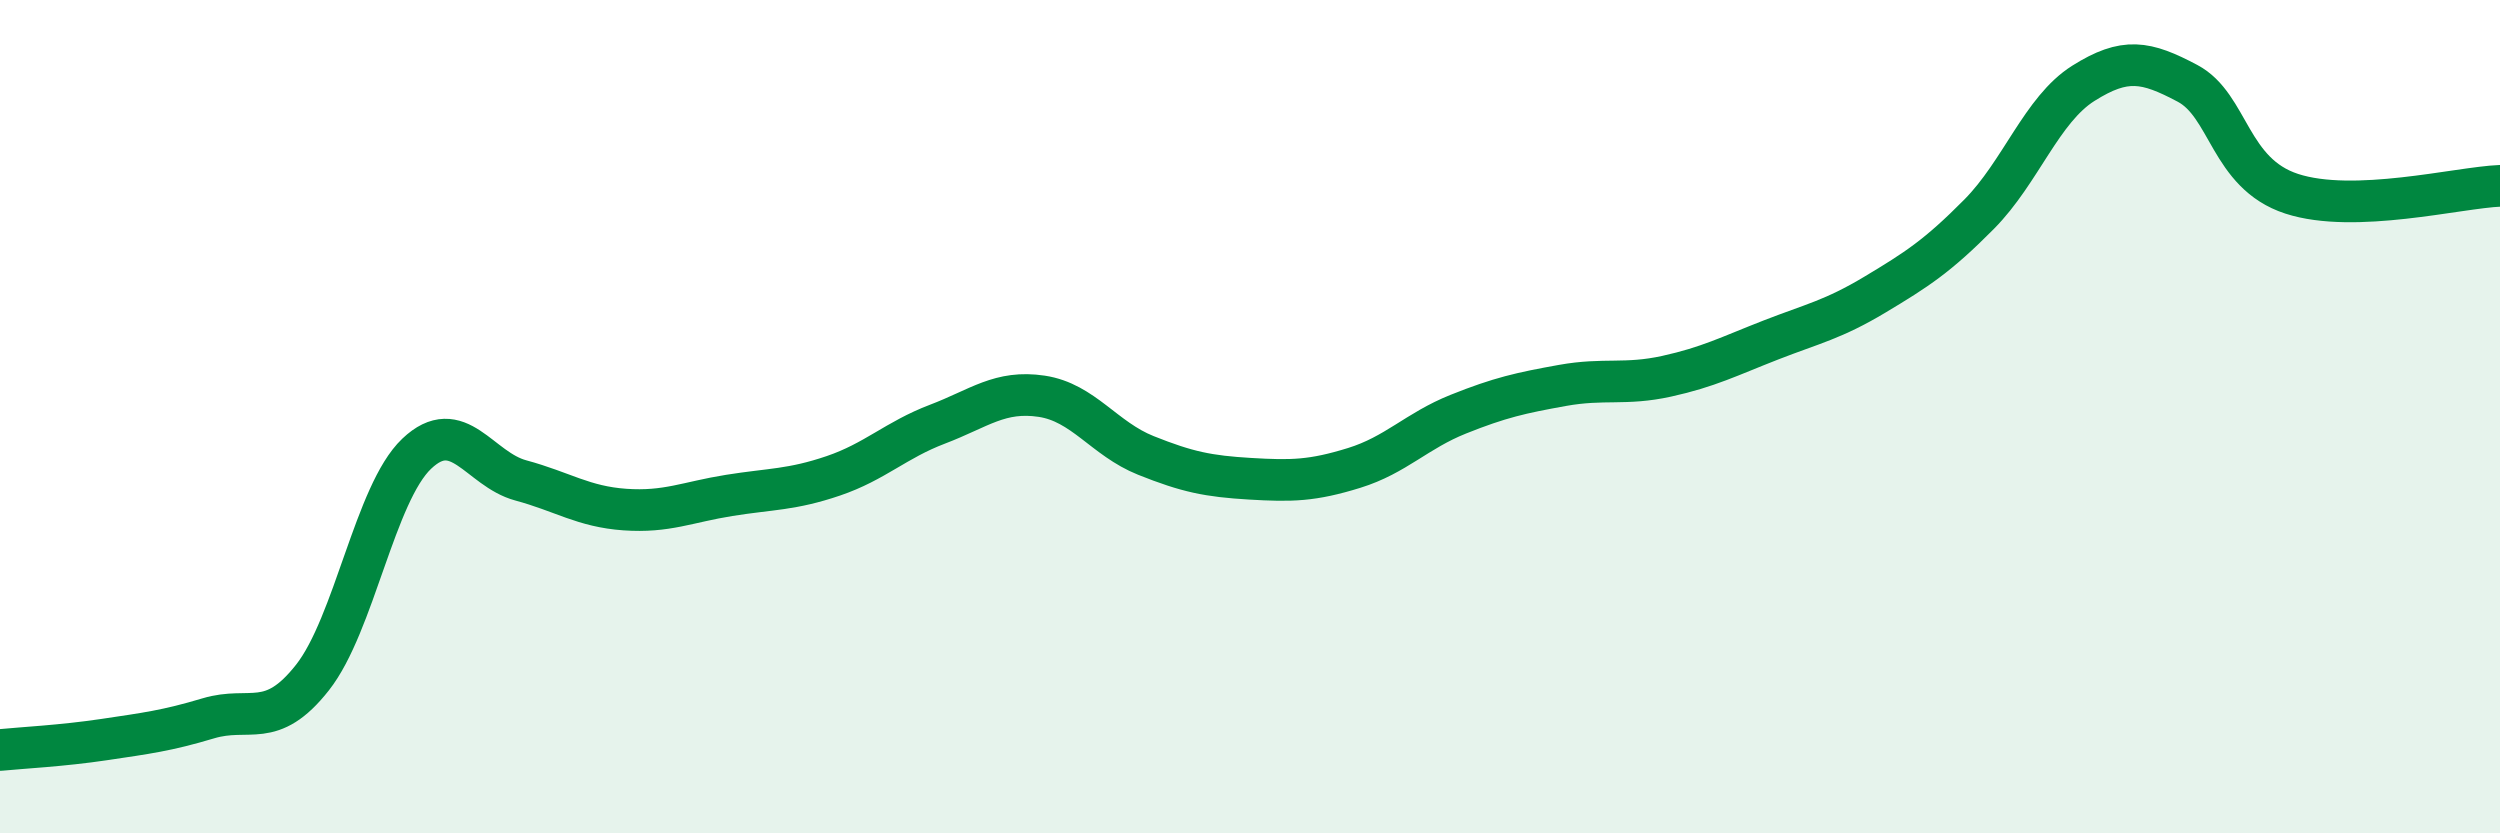
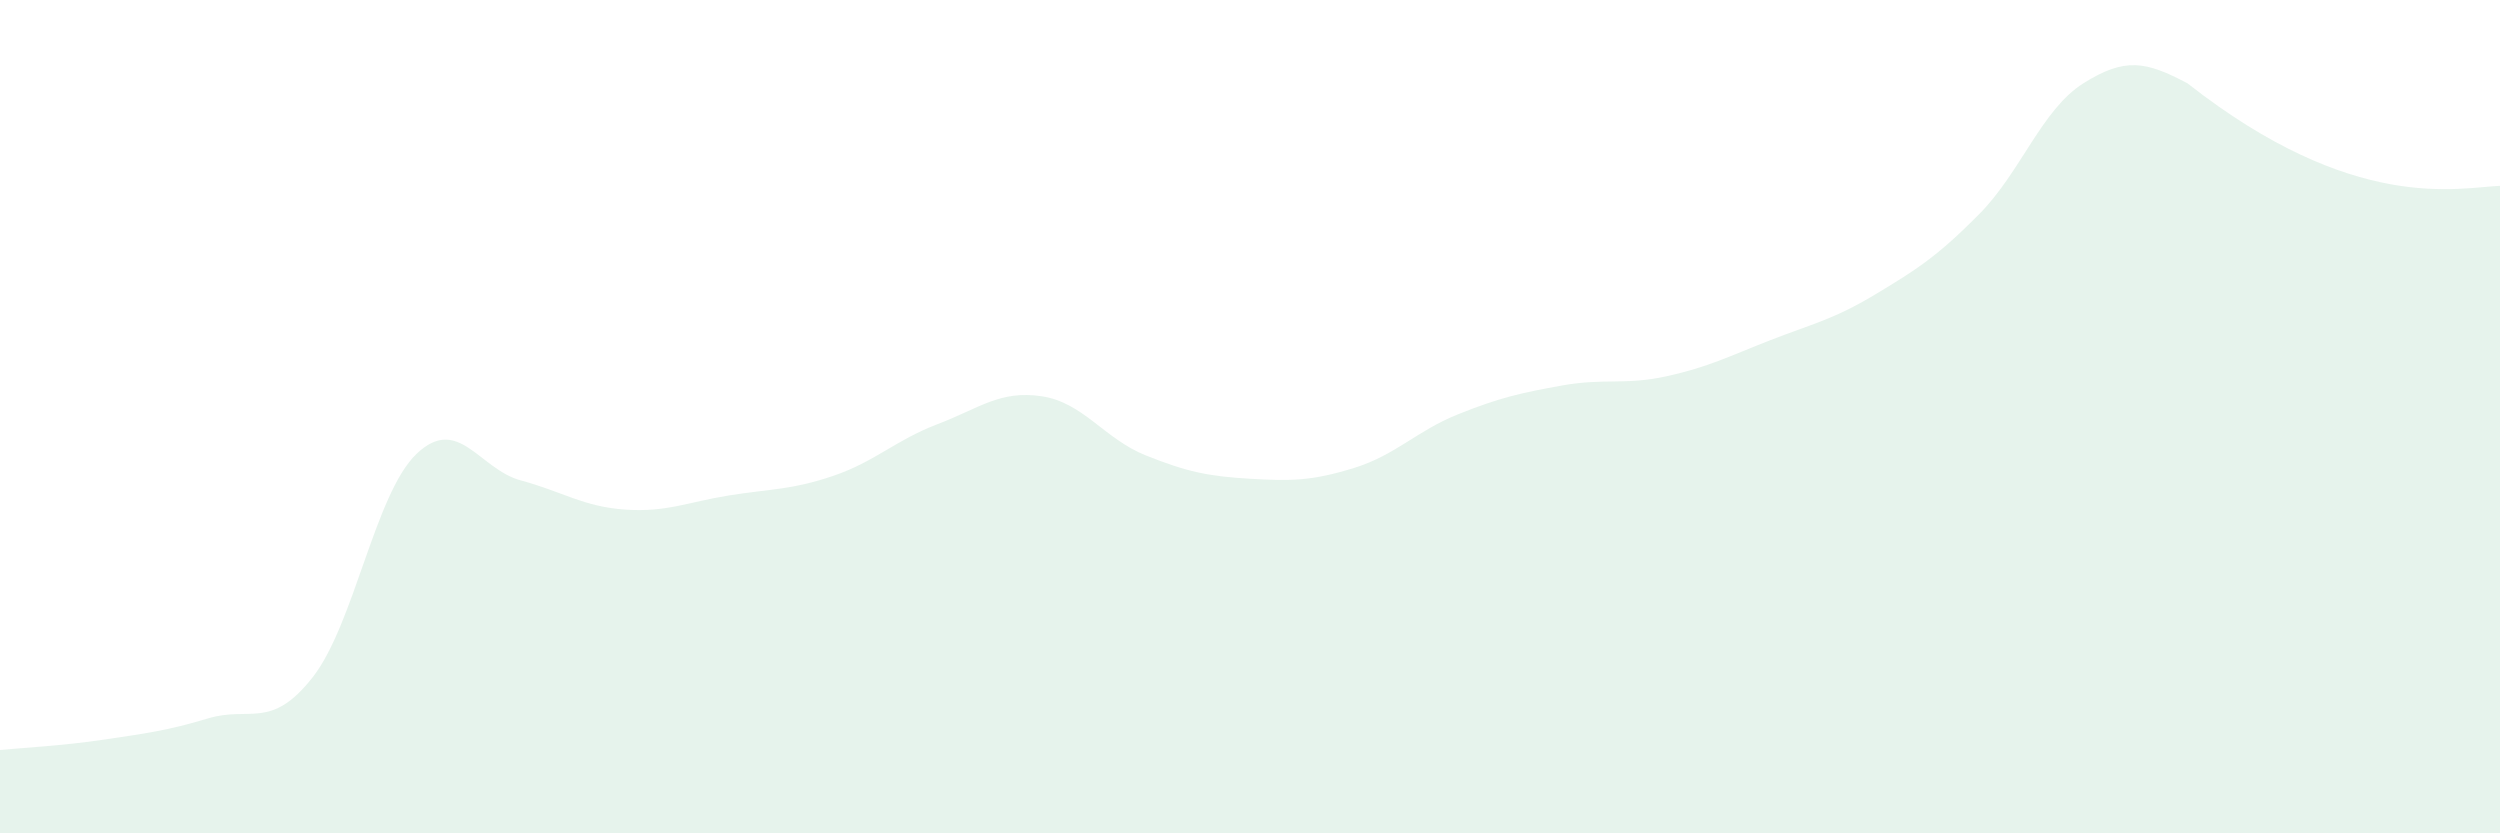
<svg xmlns="http://www.w3.org/2000/svg" width="60" height="20" viewBox="0 0 60 20">
-   <path d="M 0,18 C 0.5,17.95 1.5,17.9 2.5,17.75 C 3.5,17.6 4,17.54 5,17.24 C 6,16.94 6.5,17.53 7.5,16.26 C 8.5,14.99 9,11.84 10,10.89 C 11,9.94 11.5,11.26 12.5,11.53 C 13.5,11.8 14,12.16 15,12.23 C 16,12.3 16.5,12.05 17.5,11.89 C 18.5,11.73 19,11.76 20,11.42 C 21,11.08 21.5,10.56 22.5,10.18 C 23.5,9.8 24,9.36 25,9.51 C 26,9.66 26.5,10.53 27.5,10.93 C 28.5,11.33 29,11.43 30,11.49 C 31,11.55 31.5,11.54 32.5,11.23 C 33.5,10.92 34,10.34 35,9.94 C 36,9.54 36.5,9.43 37.5,9.25 C 38.5,9.07 39,9.25 40,9.03 C 41,8.81 41.5,8.55 42.5,8.16 C 43.5,7.77 44,7.67 45,7.07 C 46,6.47 46.5,6.15 47.5,5.14 C 48.5,4.13 49,2.63 50,2 C 51,1.37 51.5,1.47 52.5,2 C 53.5,2.53 53.5,4.16 55,4.65 C 56.5,5.14 59,4.5 60,4.46L60 20L0 20Z" fill="#008740" opacity="0.1" stroke-linecap="round" stroke-linejoin="round" />
-   <path d="M 0,18 C 0.5,17.95 1.5,17.9 2.5,17.75 C 3.5,17.6 4,17.54 5,17.24 C 6,16.94 6.5,17.53 7.5,16.26 C 8.5,14.99 9,11.84 10,10.89 C 11,9.94 11.5,11.26 12.5,11.53 C 13.5,11.8 14,12.16 15,12.23 C 16,12.3 16.5,12.05 17.5,11.89 C 18.5,11.73 19,11.76 20,11.42 C 21,11.08 21.5,10.56 22.5,10.18 C 23.5,9.8 24,9.36 25,9.51 C 26,9.66 26.5,10.53 27.5,10.93 C 28.5,11.33 29,11.43 30,11.49 C 31,11.55 31.5,11.54 32.5,11.23 C 33.5,10.92 34,10.34 35,9.94 C 36,9.54 36.5,9.43 37.5,9.25 C 38.5,9.07 39,9.25 40,9.03 C 41,8.81 41.5,8.55 42.5,8.16 C 43.5,7.77 44,7.67 45,7.07 C 46,6.47 46.5,6.15 47.5,5.14 C 48.5,4.13 49,2.63 50,2 C 51,1.37 51.5,1.47 52.5,2 C 53.5,2.53 53.5,4.16 55,4.65 C 56.5,5.14 59,4.5 60,4.46" stroke="#008740" stroke-width="1" fill="none" stroke-linecap="round" stroke-linejoin="round" />
+   <path d="M 0,18 C 0.5,17.95 1.5,17.9 2.5,17.75 C 3.5,17.6 4,17.54 5,17.24 C 6,16.94 6.5,17.53 7.5,16.26 C 8.5,14.99 9,11.84 10,10.89 C 11,9.94 11.5,11.26 12.5,11.53 C 13.5,11.8 14,12.16 15,12.23 C 16,12.3 16.5,12.05 17.5,11.89 C 18.5,11.73 19,11.76 20,11.42 C 21,11.08 21.5,10.56 22.5,10.18 C 23.5,9.8 24,9.36 25,9.51 C 26,9.66 26.5,10.53 27.5,10.93 C 28.5,11.33 29,11.43 30,11.49 C 31,11.55 31.5,11.54 32.5,11.23 C 33.5,10.92 34,10.34 35,9.94 C 36,9.54 36.5,9.43 37.5,9.25 C 38.5,9.07 39,9.25 40,9.03 C 41,8.81 41.5,8.55 42.5,8.16 C 43.5,7.77 44,7.67 45,7.07 C 46,6.47 46.5,6.15 47.5,5.14 C 48.5,4.13 49,2.63 50,2 C 51,1.37 51.5,1.47 52.5,2 C 56.5,5.14 59,4.5 60,4.46L60 20L0 20Z" fill="#008740" opacity="0.1" stroke-linecap="round" stroke-linejoin="round" />
</svg>